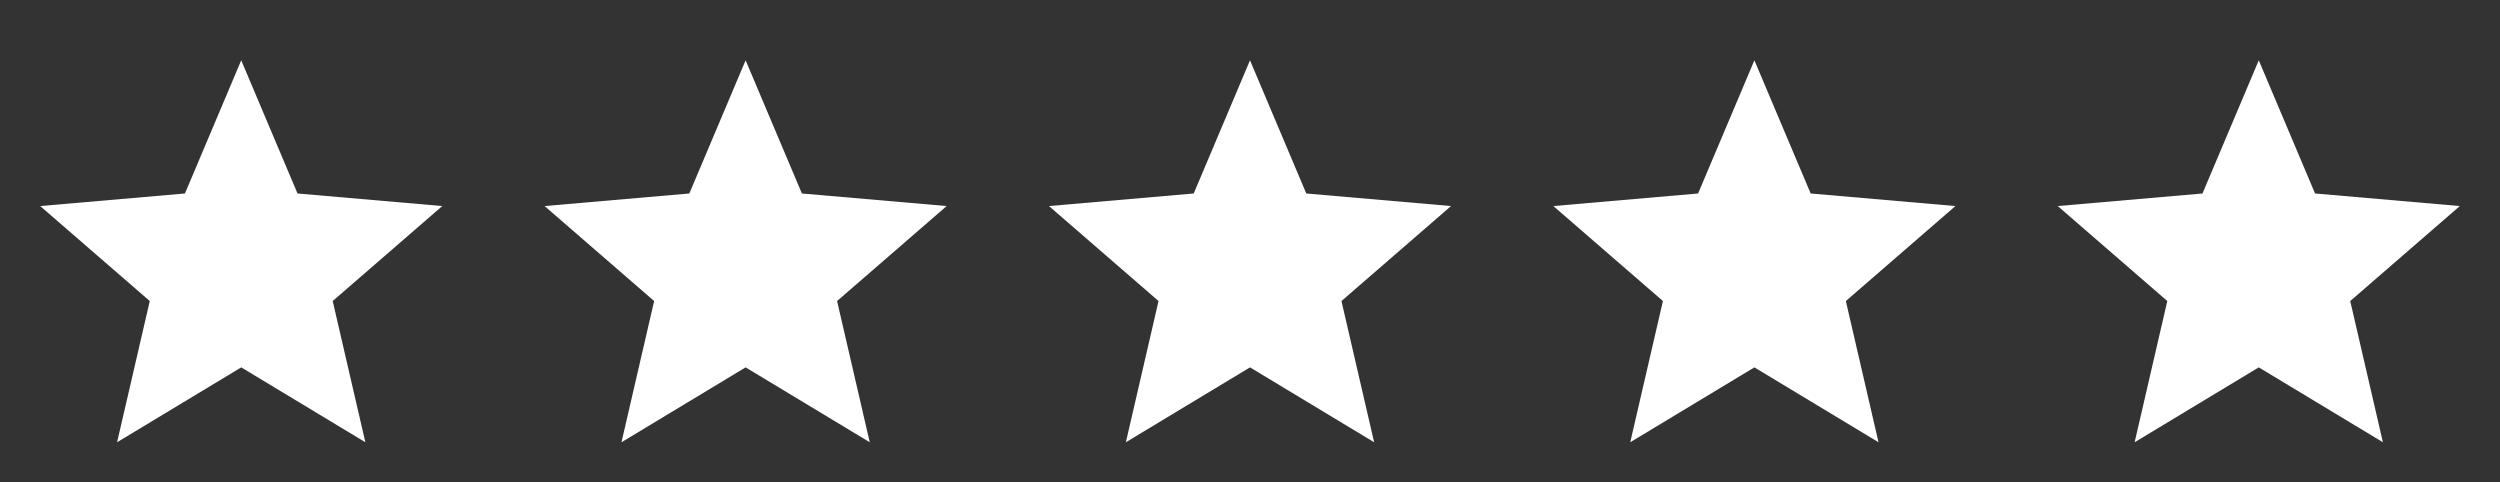
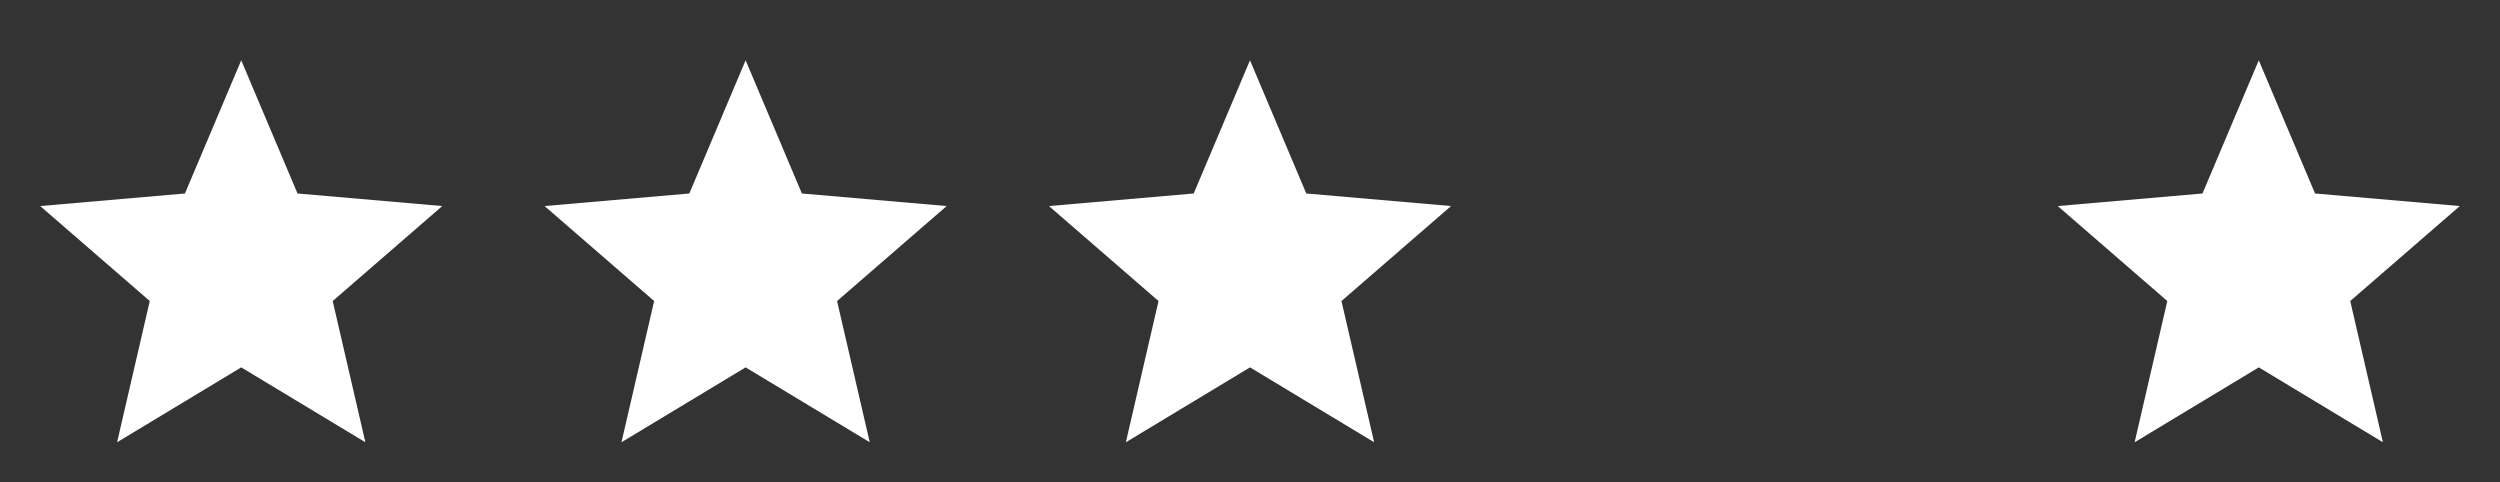
<svg xmlns="http://www.w3.org/2000/svg" width="342" height="66" viewBox="0 0 342 66" fill="none">
  <rect x="0" y="0" width="342" height="66" fill="#333333" stroke="none" />
  <path d="M16.019 60.5L20.488 41.181L5.5 28.188L25.3 26.469L33 8.25L40.7 26.469L60.5 28.188L45.513 41.181L49.981 60.5L33 50.256L16.019 60.5Z" fill="white" />
  <path d="M85.019 60.5L89.487 41.181L74.5 28.188L94.3 26.469L102 8.25L109.7 26.469L129.5 28.188L114.512 41.181L118.981 60.5L102 50.256L85.019 60.5Z" fill="white" />
  <path d="M154.019 60.5L158.487 41.181L143.5 28.188L163.3 26.469L171 8.25L178.7 26.469L198.5 28.188L183.512 41.181L187.981 60.5L171 50.256L154.019 60.5Z" fill="white" />
-   <path d="M223.019 60.5L227.487 41.181L212.5 28.188L232.3 26.469L240 8.25L247.7 26.469L267.5 28.188L252.512 41.181L256.981 60.5L240 50.256L223.019 60.5Z" fill="white" />
  <path d="M292.019 60.5L296.487 41.181L281.5 28.188L301.3 26.469L309 8.25L316.7 26.469L336.5 28.188L321.512 41.181L325.981 60.5L309 50.256L292.019 60.5Z" fill="white" />
</svg>